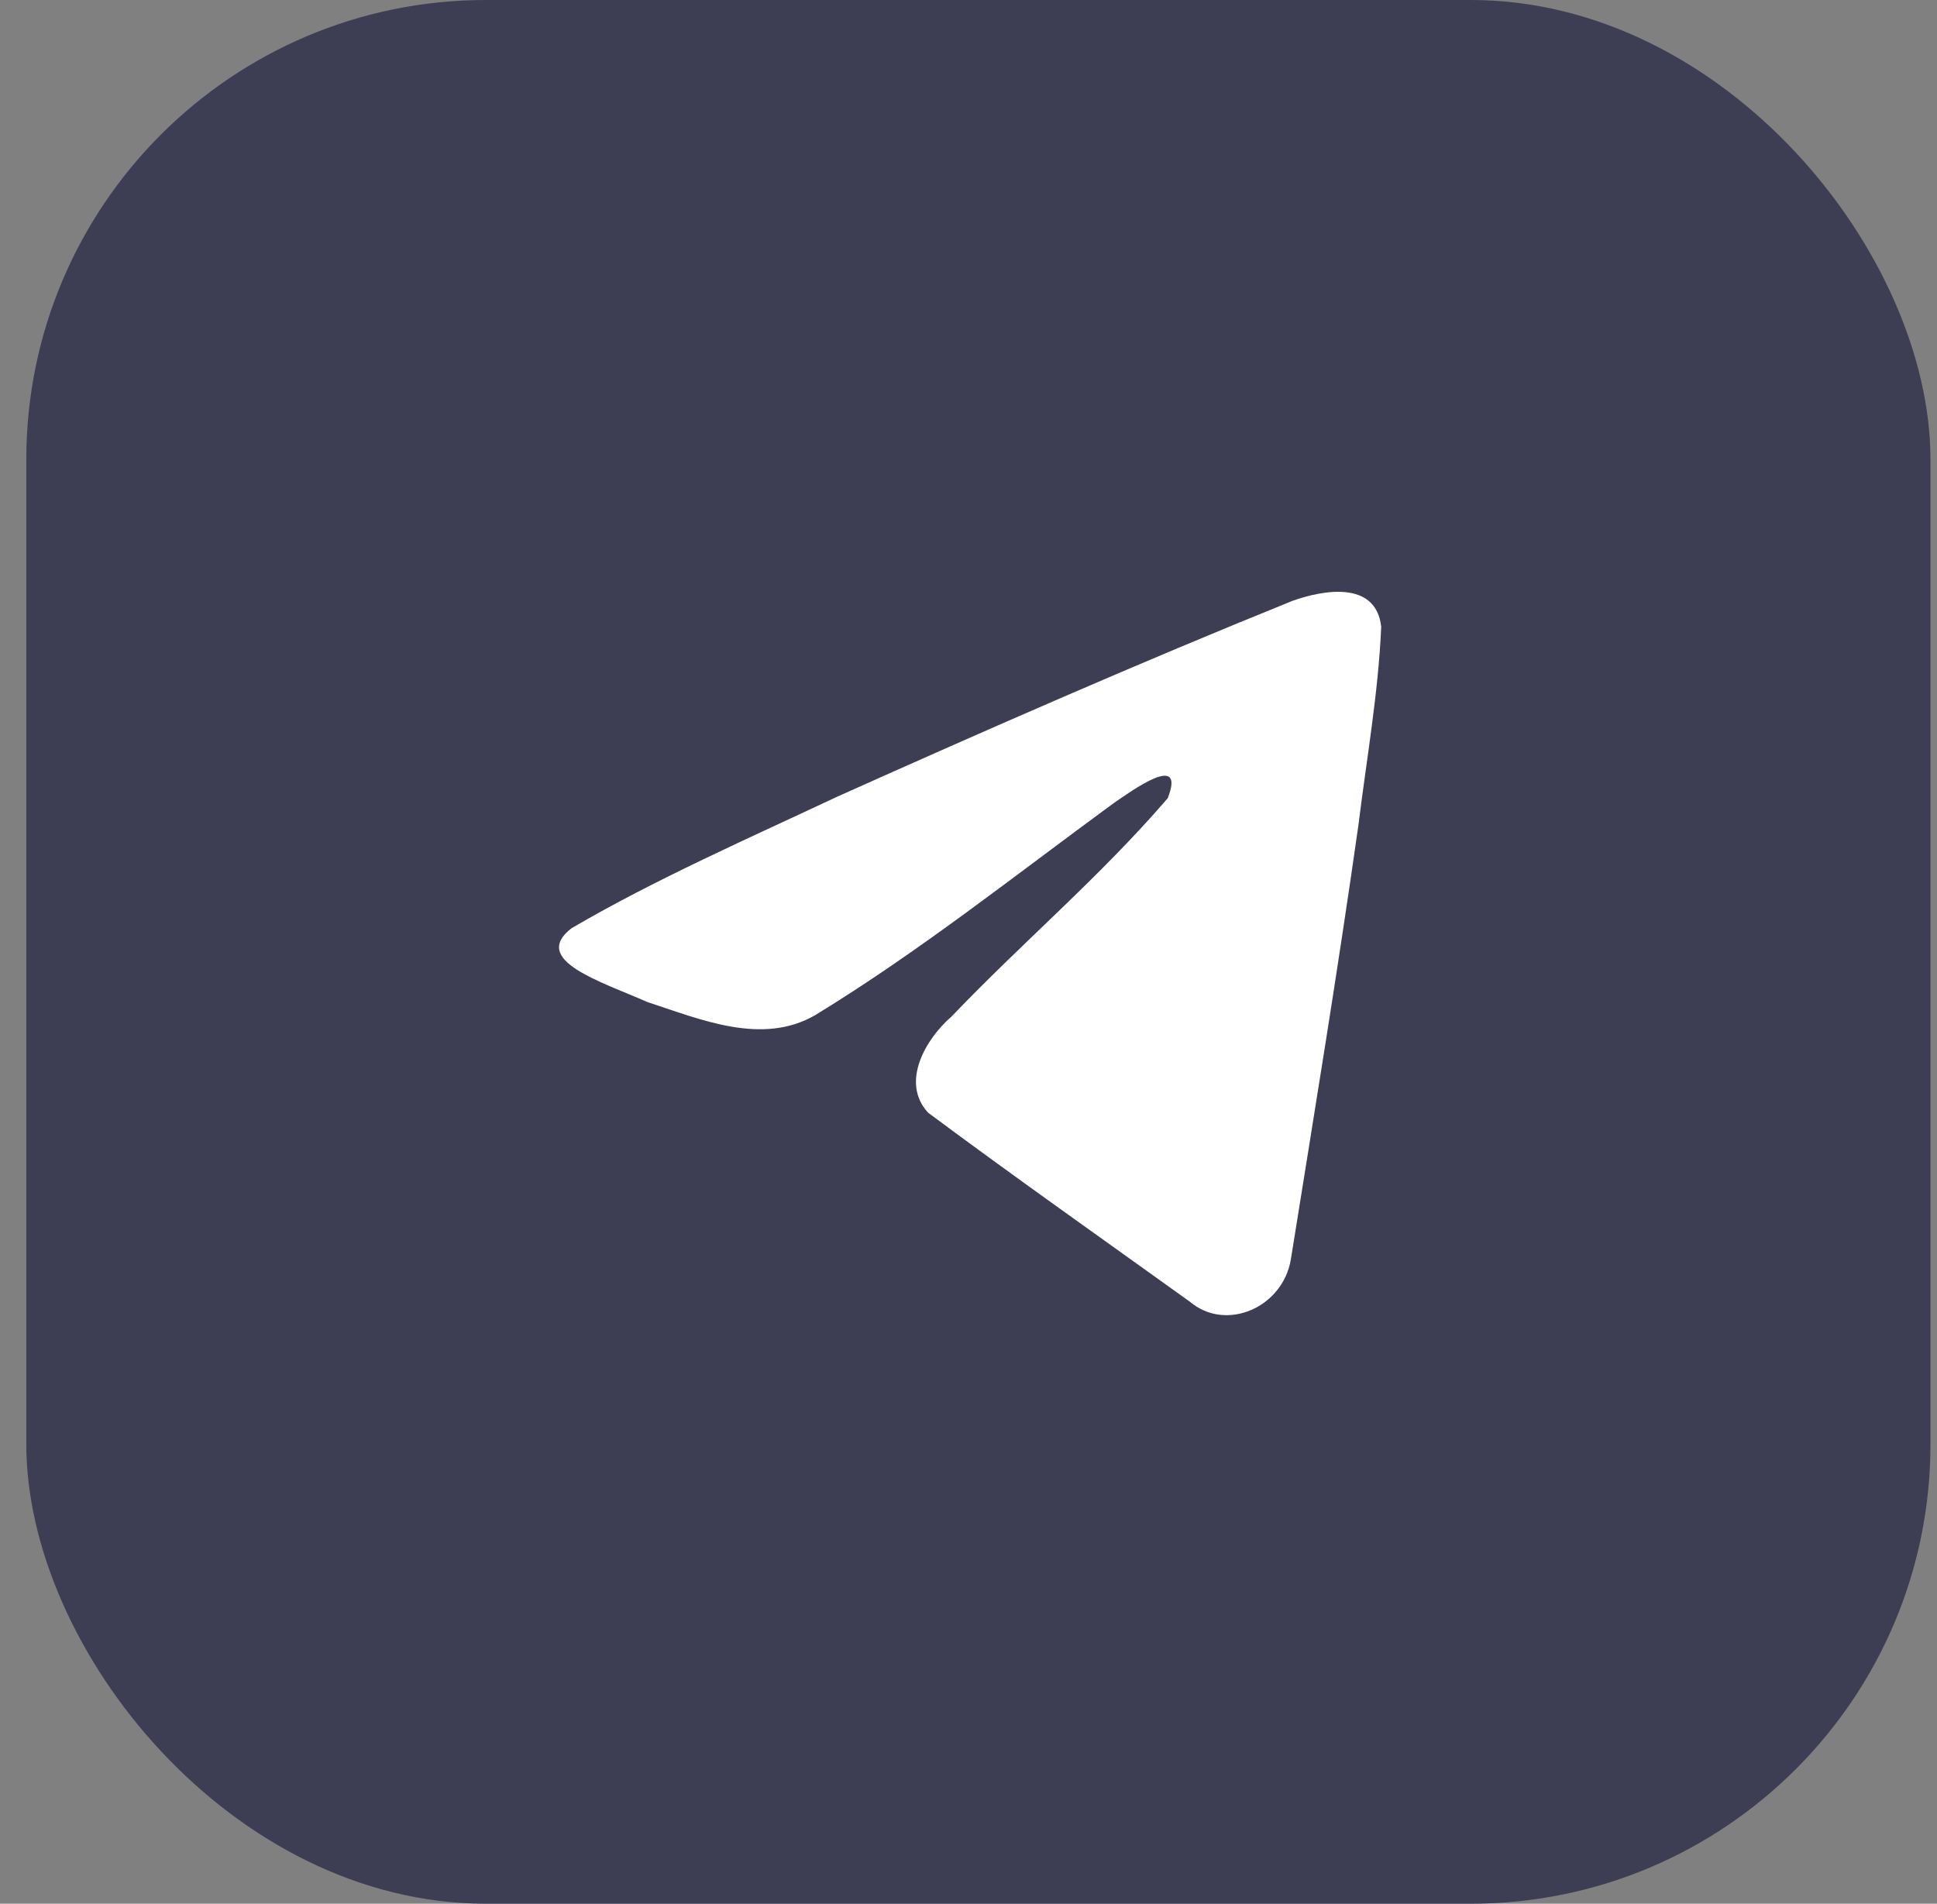
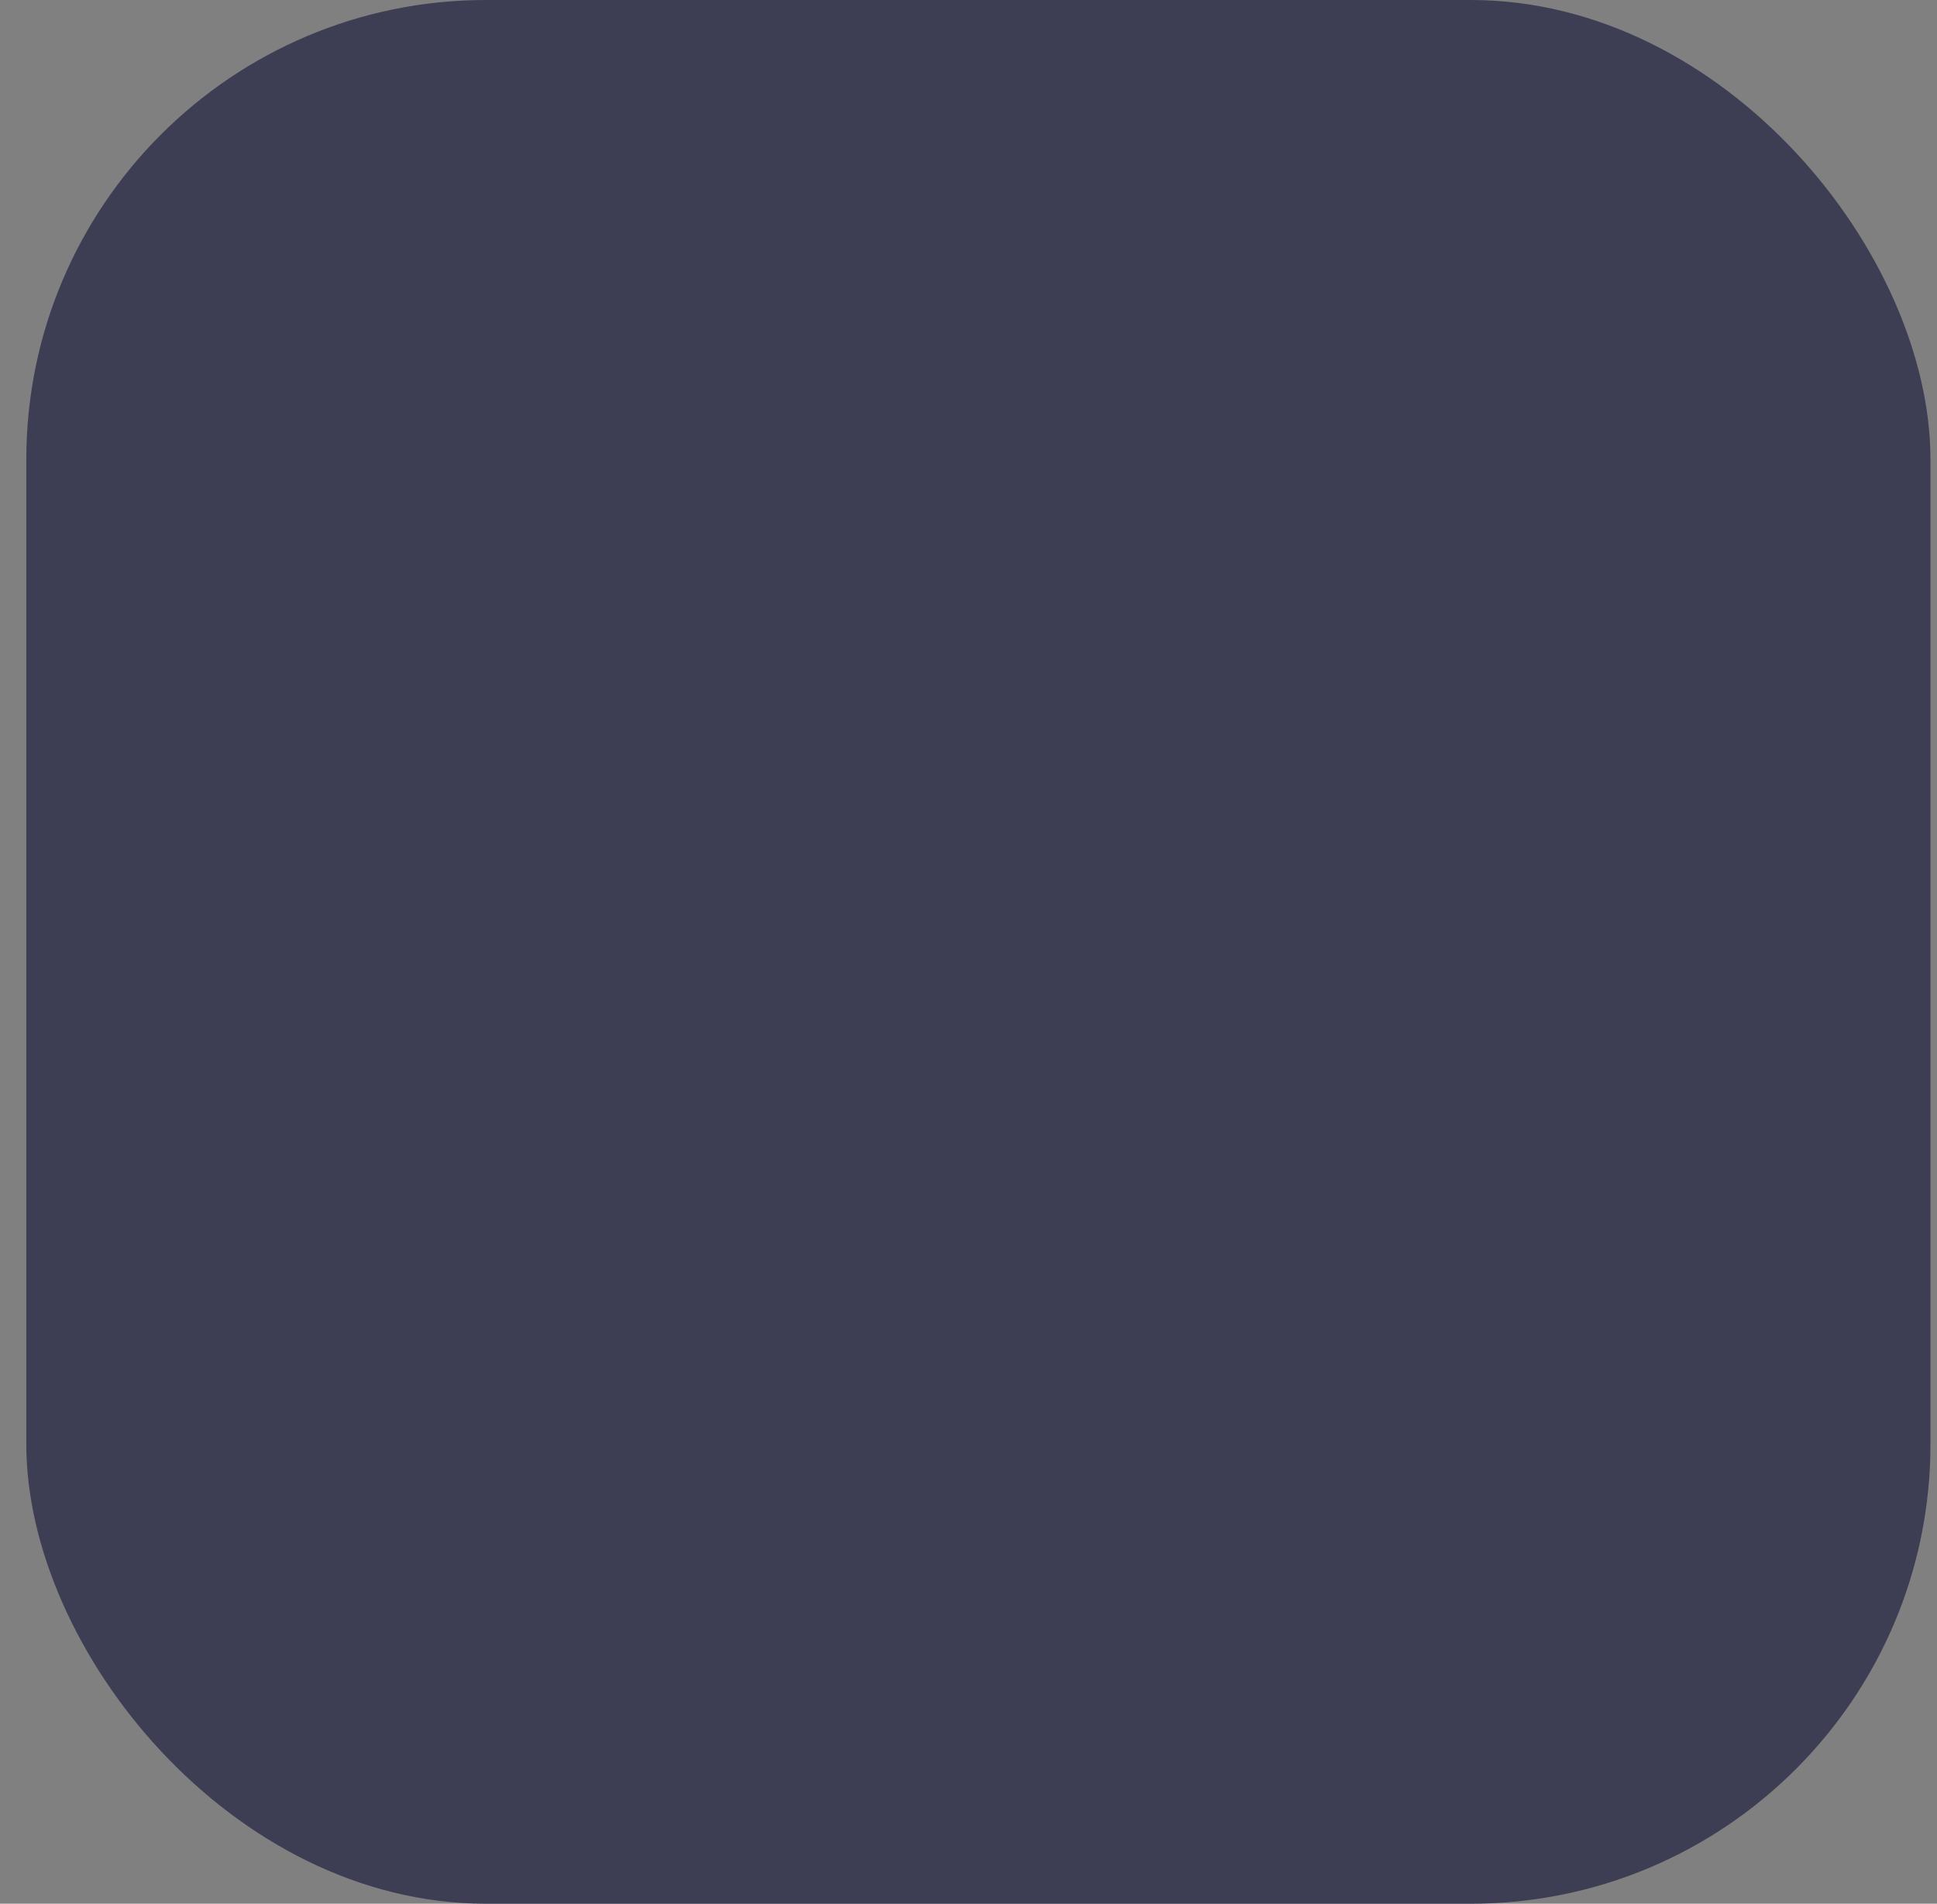
<svg xmlns="http://www.w3.org/2000/svg" width="59" height="58" viewBox="0 0 59 58" fill="none">
  <rect x="0" y="0" width="59" height="58" fill="#808080" stroke="none" />
  <rect x="0.801" width="58" height="58" rx="14" fill="#3D3E53" />
-   <path d="M17.406 28.282C19.968 26.782 22.828 25.531 25.5 24.273C30.097 22.213 34.713 20.188 39.375 18.303C40.282 17.982 41.911 17.668 42.071 19.096C41.983 21.118 41.624 23.128 41.377 25.138C40.75 29.558 40.026 33.962 39.319 38.368C39.076 39.835 37.346 40.595 36.239 39.656C33.579 37.746 30.898 35.856 28.272 33.902C27.412 32.973 28.209 31.639 28.978 30.976C31.169 28.682 33.492 26.732 35.569 24.319C36.129 22.882 34.474 24.093 33.928 24.465C30.928 26.661 28.002 28.991 24.84 30.922C23.224 31.867 21.342 31.059 19.727 30.532C18.279 29.895 16.158 29.253 17.406 28.282L17.406 28.282Z" fill="white" />
</svg>